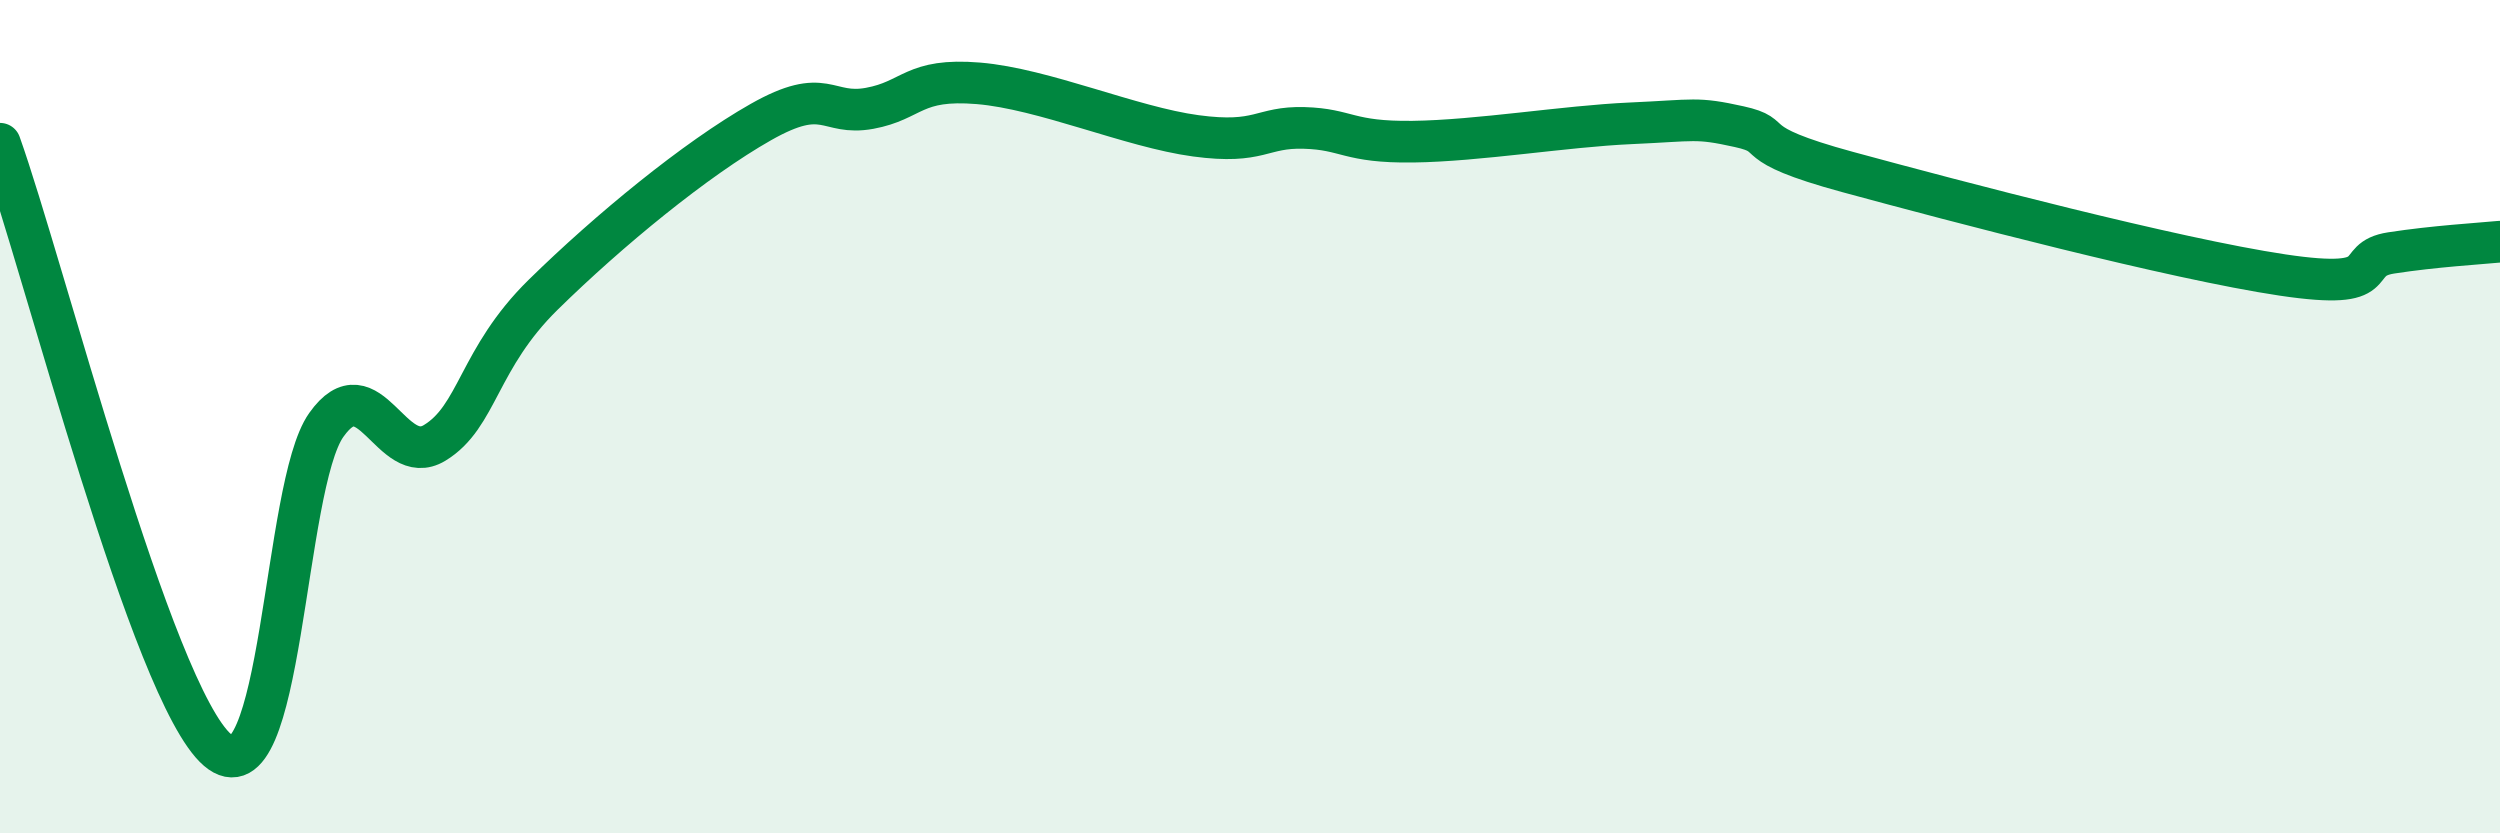
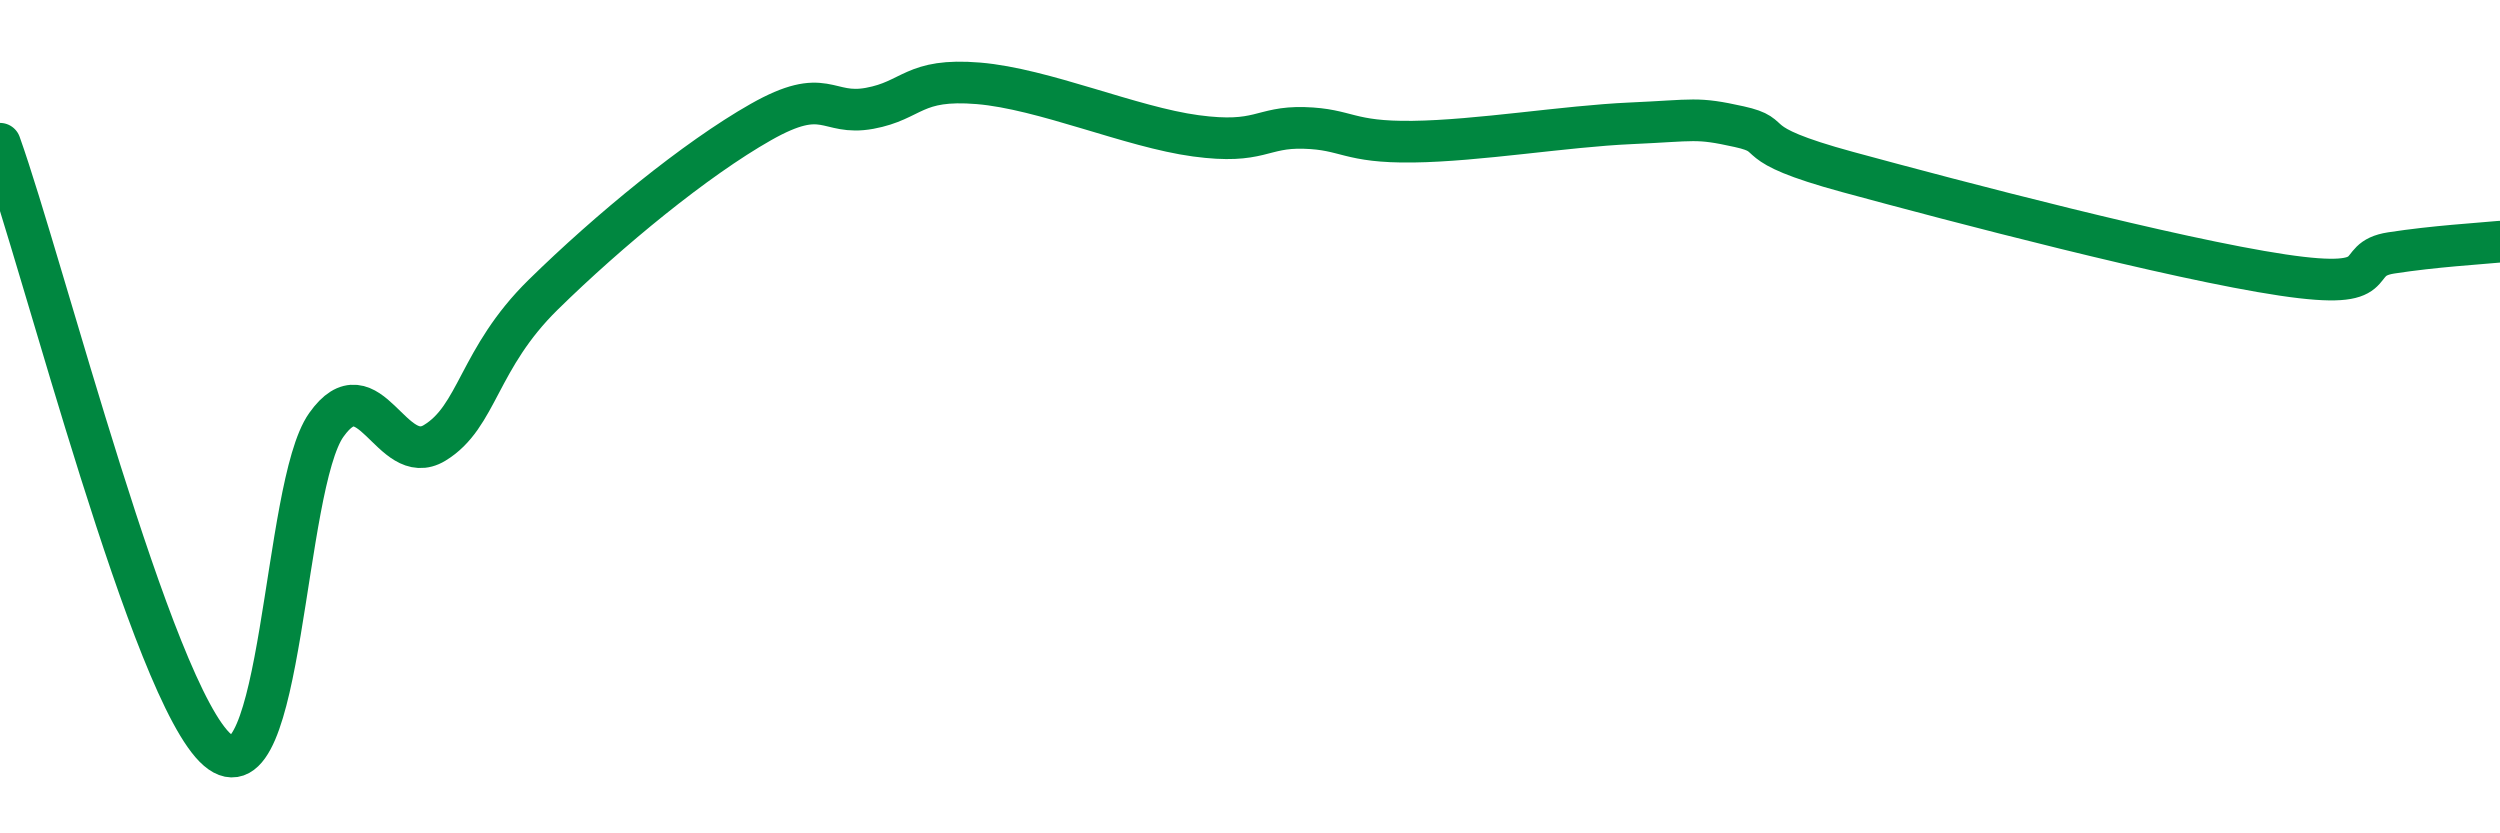
<svg xmlns="http://www.w3.org/2000/svg" width="60" height="20" viewBox="0 0 60 20">
-   <path d="M 0,3.45 C 1.04,6.36 3.65,16.65 5.22,18 C 6.79,19.35 6.79,11.67 7.83,10.2 C 8.87,8.73 9.39,11.26 10.43,10.63 C 11.47,10 11.47,8.61 13.04,7.07 C 14.61,5.53 16.69,3.82 18.26,2.93 C 19.83,2.04 19.83,2.79 20.87,2.6 C 21.91,2.41 21.91,1.87 23.48,2 C 25.05,2.13 27.14,3.05 28.7,3.26 C 30.26,3.47 30.26,3.04 31.3,3.07 C 32.34,3.1 32.34,3.42 33.91,3.4 C 35.48,3.38 37.56,3.03 39.13,2.96 C 40.7,2.89 40.7,2.81 41.74,3.04 C 42.78,3.27 41.74,3.42 44.35,4.13 C 46.96,4.84 52.17,6.21 54.78,6.6 C 57.39,6.99 56.35,6.23 57.39,6.07 C 58.43,5.91 59.48,5.85 60,5.8L60 20L0 20Z" fill="#008740" opacity="0.1" stroke-linecap="round" stroke-linejoin="round" />
  <path d="M 0,3.45 C 1.04,6.36 3.65,16.65 5.22,18 C 6.79,19.35 6.79,11.67 7.83,10.2 C 8.87,8.73 9.39,11.26 10.43,10.63 C 11.47,10 11.47,8.61 13.04,7.07 C 14.61,5.53 16.69,3.82 18.26,2.93 C 19.83,2.04 19.83,2.79 20.87,2.6 C 21.91,2.41 21.91,1.87 23.48,2 C 25.05,2.13 27.14,3.05 28.7,3.26 C 30.26,3.47 30.26,3.04 31.3,3.07 C 32.34,3.1 32.34,3.42 33.91,3.4 C 35.48,3.38 37.56,3.03 39.13,2.96 C 40.7,2.89 40.7,2.81 41.74,3.04 C 42.78,3.27 41.74,3.42 44.35,4.13 C 46.96,4.84 52.17,6.21 54.78,6.6 C 57.39,6.99 56.35,6.23 57.39,6.07 C 58.43,5.91 59.48,5.85 60,5.8" stroke="#008740" stroke-width="1" fill="none" stroke-linecap="round" stroke-linejoin="round" />
</svg>